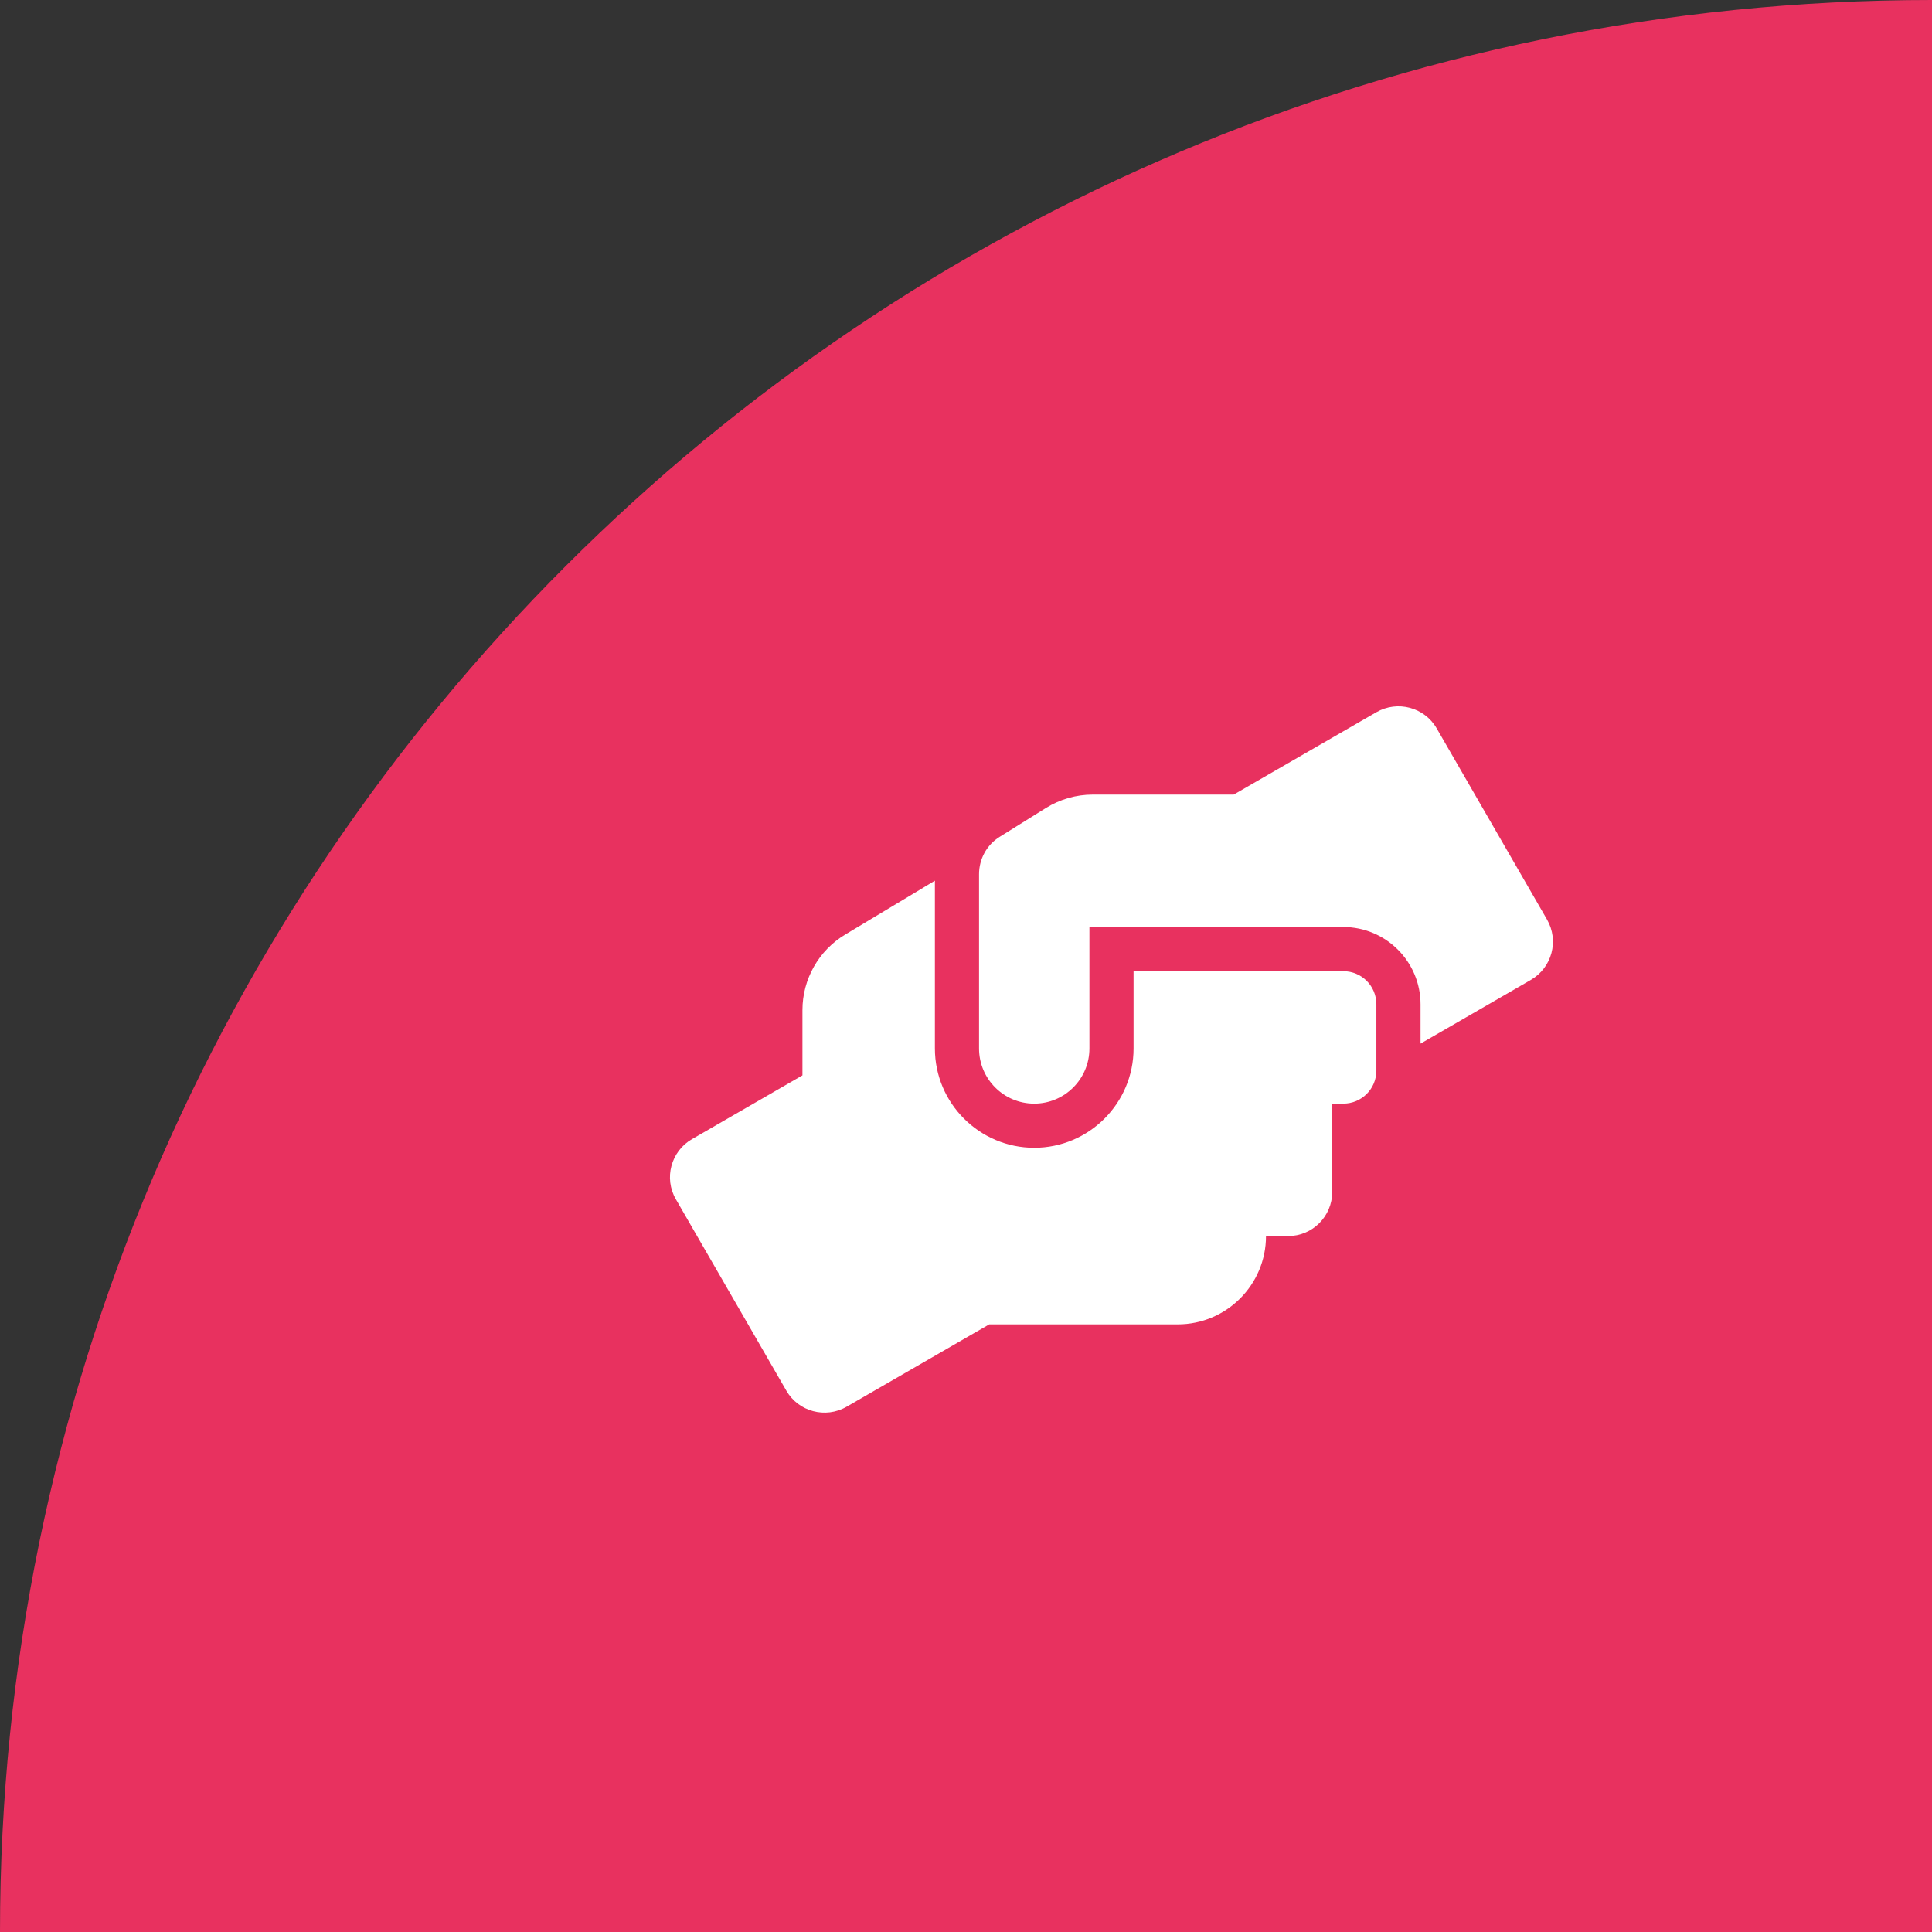
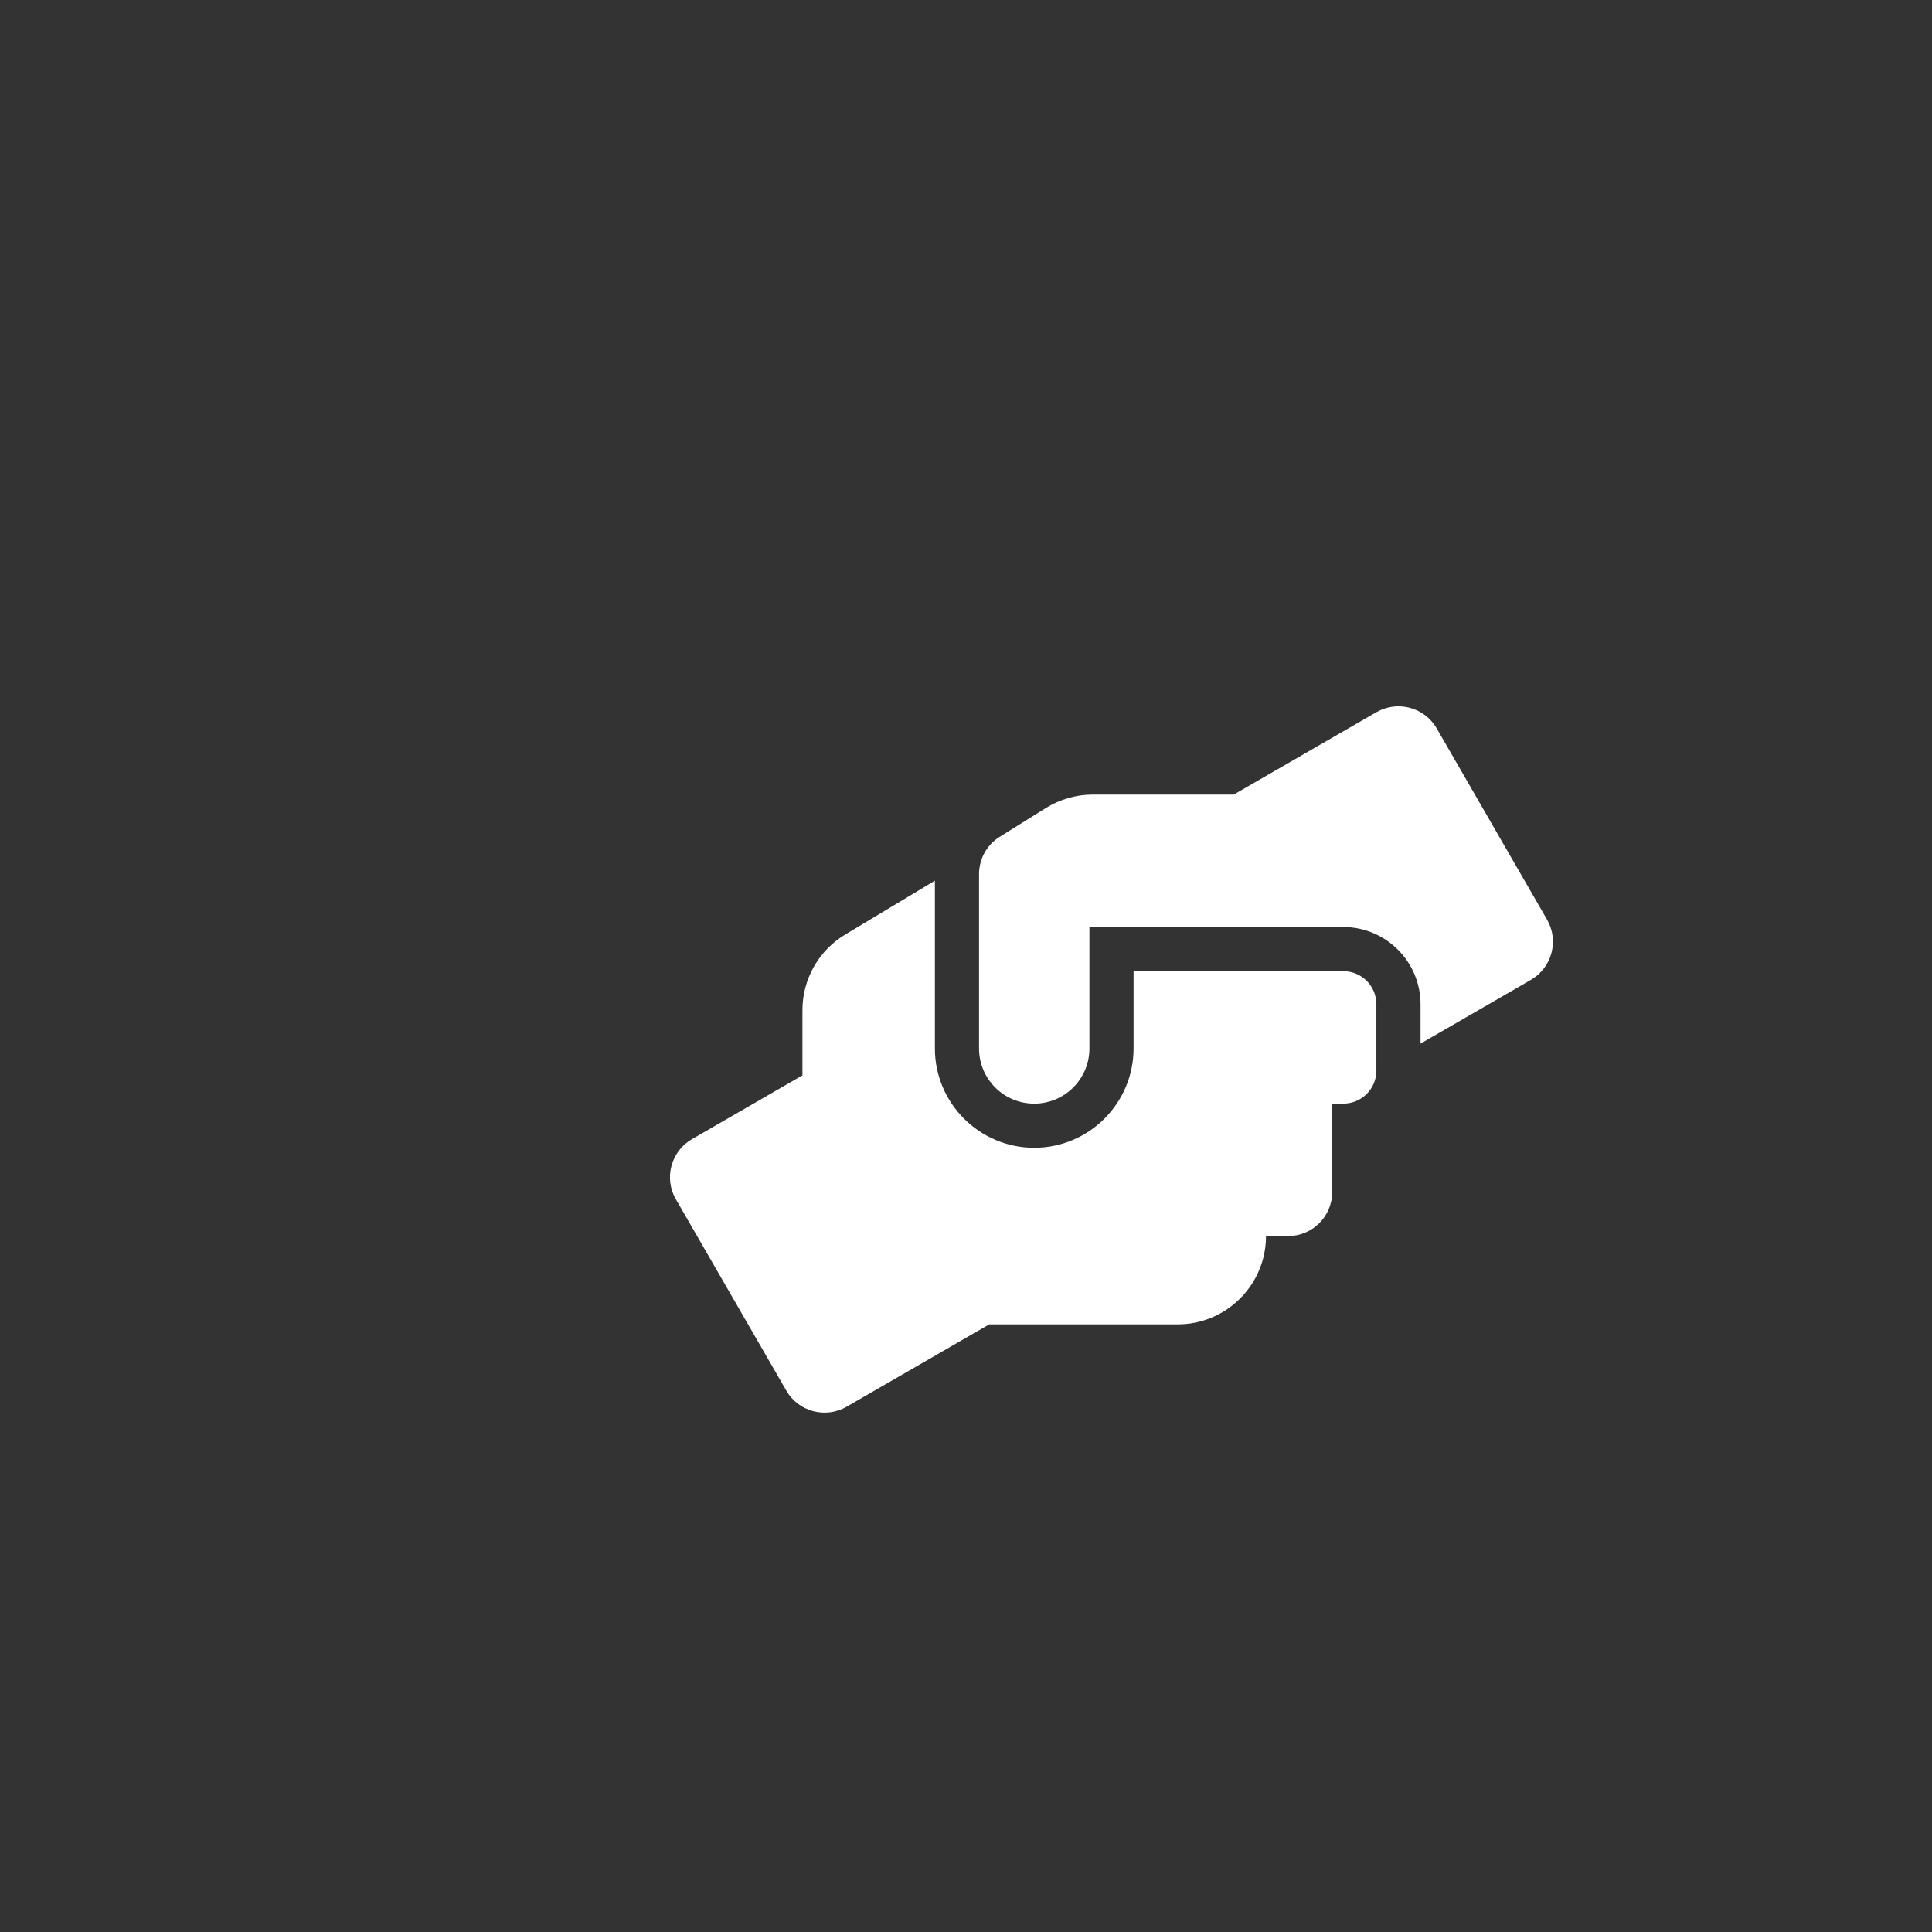
<svg xmlns="http://www.w3.org/2000/svg" width="93" height="93" viewBox="0 0 93 93" fill="none">
  <rect x="0" y="0" width="93" height="93" fill="#333333" stroke="none" />
-   <path d="M0 93C0 41.638 41.638 0 93 0V93H0Z" fill="#E8315F" />
  <path d="M64.66 46.75H54.566V50.469C54.566 53.105 52.421 55.25 49.784 55.25C47.148 55.25 45.003 53.105 45.003 50.469V42.393L40.693 44.983C39.411 45.747 38.627 47.135 38.627 48.623V51.764L33.314 54.832C32.298 55.416 31.946 56.718 32.537 57.734L37.85 66.939C38.434 67.955 39.736 68.3 40.752 67.716L47.619 63.751H56.691C59.035 63.751 60.941 61.845 60.941 59.501H62.004C63.179 59.501 64.129 58.551 64.129 57.376V53.125H64.66C65.544 53.125 66.254 52.415 66.254 51.531V48.343C66.254 47.46 65.544 46.75 64.66 46.75ZM74.469 44.266L69.157 35.061C68.572 34.045 67.27 33.7 66.254 34.284L59.387 38.249H52.6C51.803 38.249 51.026 38.475 50.349 38.893L48.124 40.281C47.5 40.666 47.128 41.35 47.128 42.081V50.469C47.128 51.936 48.316 53.125 49.784 53.125C51.252 53.125 52.441 51.936 52.441 50.469V44.624H64.66C66.713 44.624 68.38 46.291 68.38 48.343V50.236L73.692 47.168C74.709 46.577 75.054 45.282 74.469 44.266Z" fill="white" />
</svg>